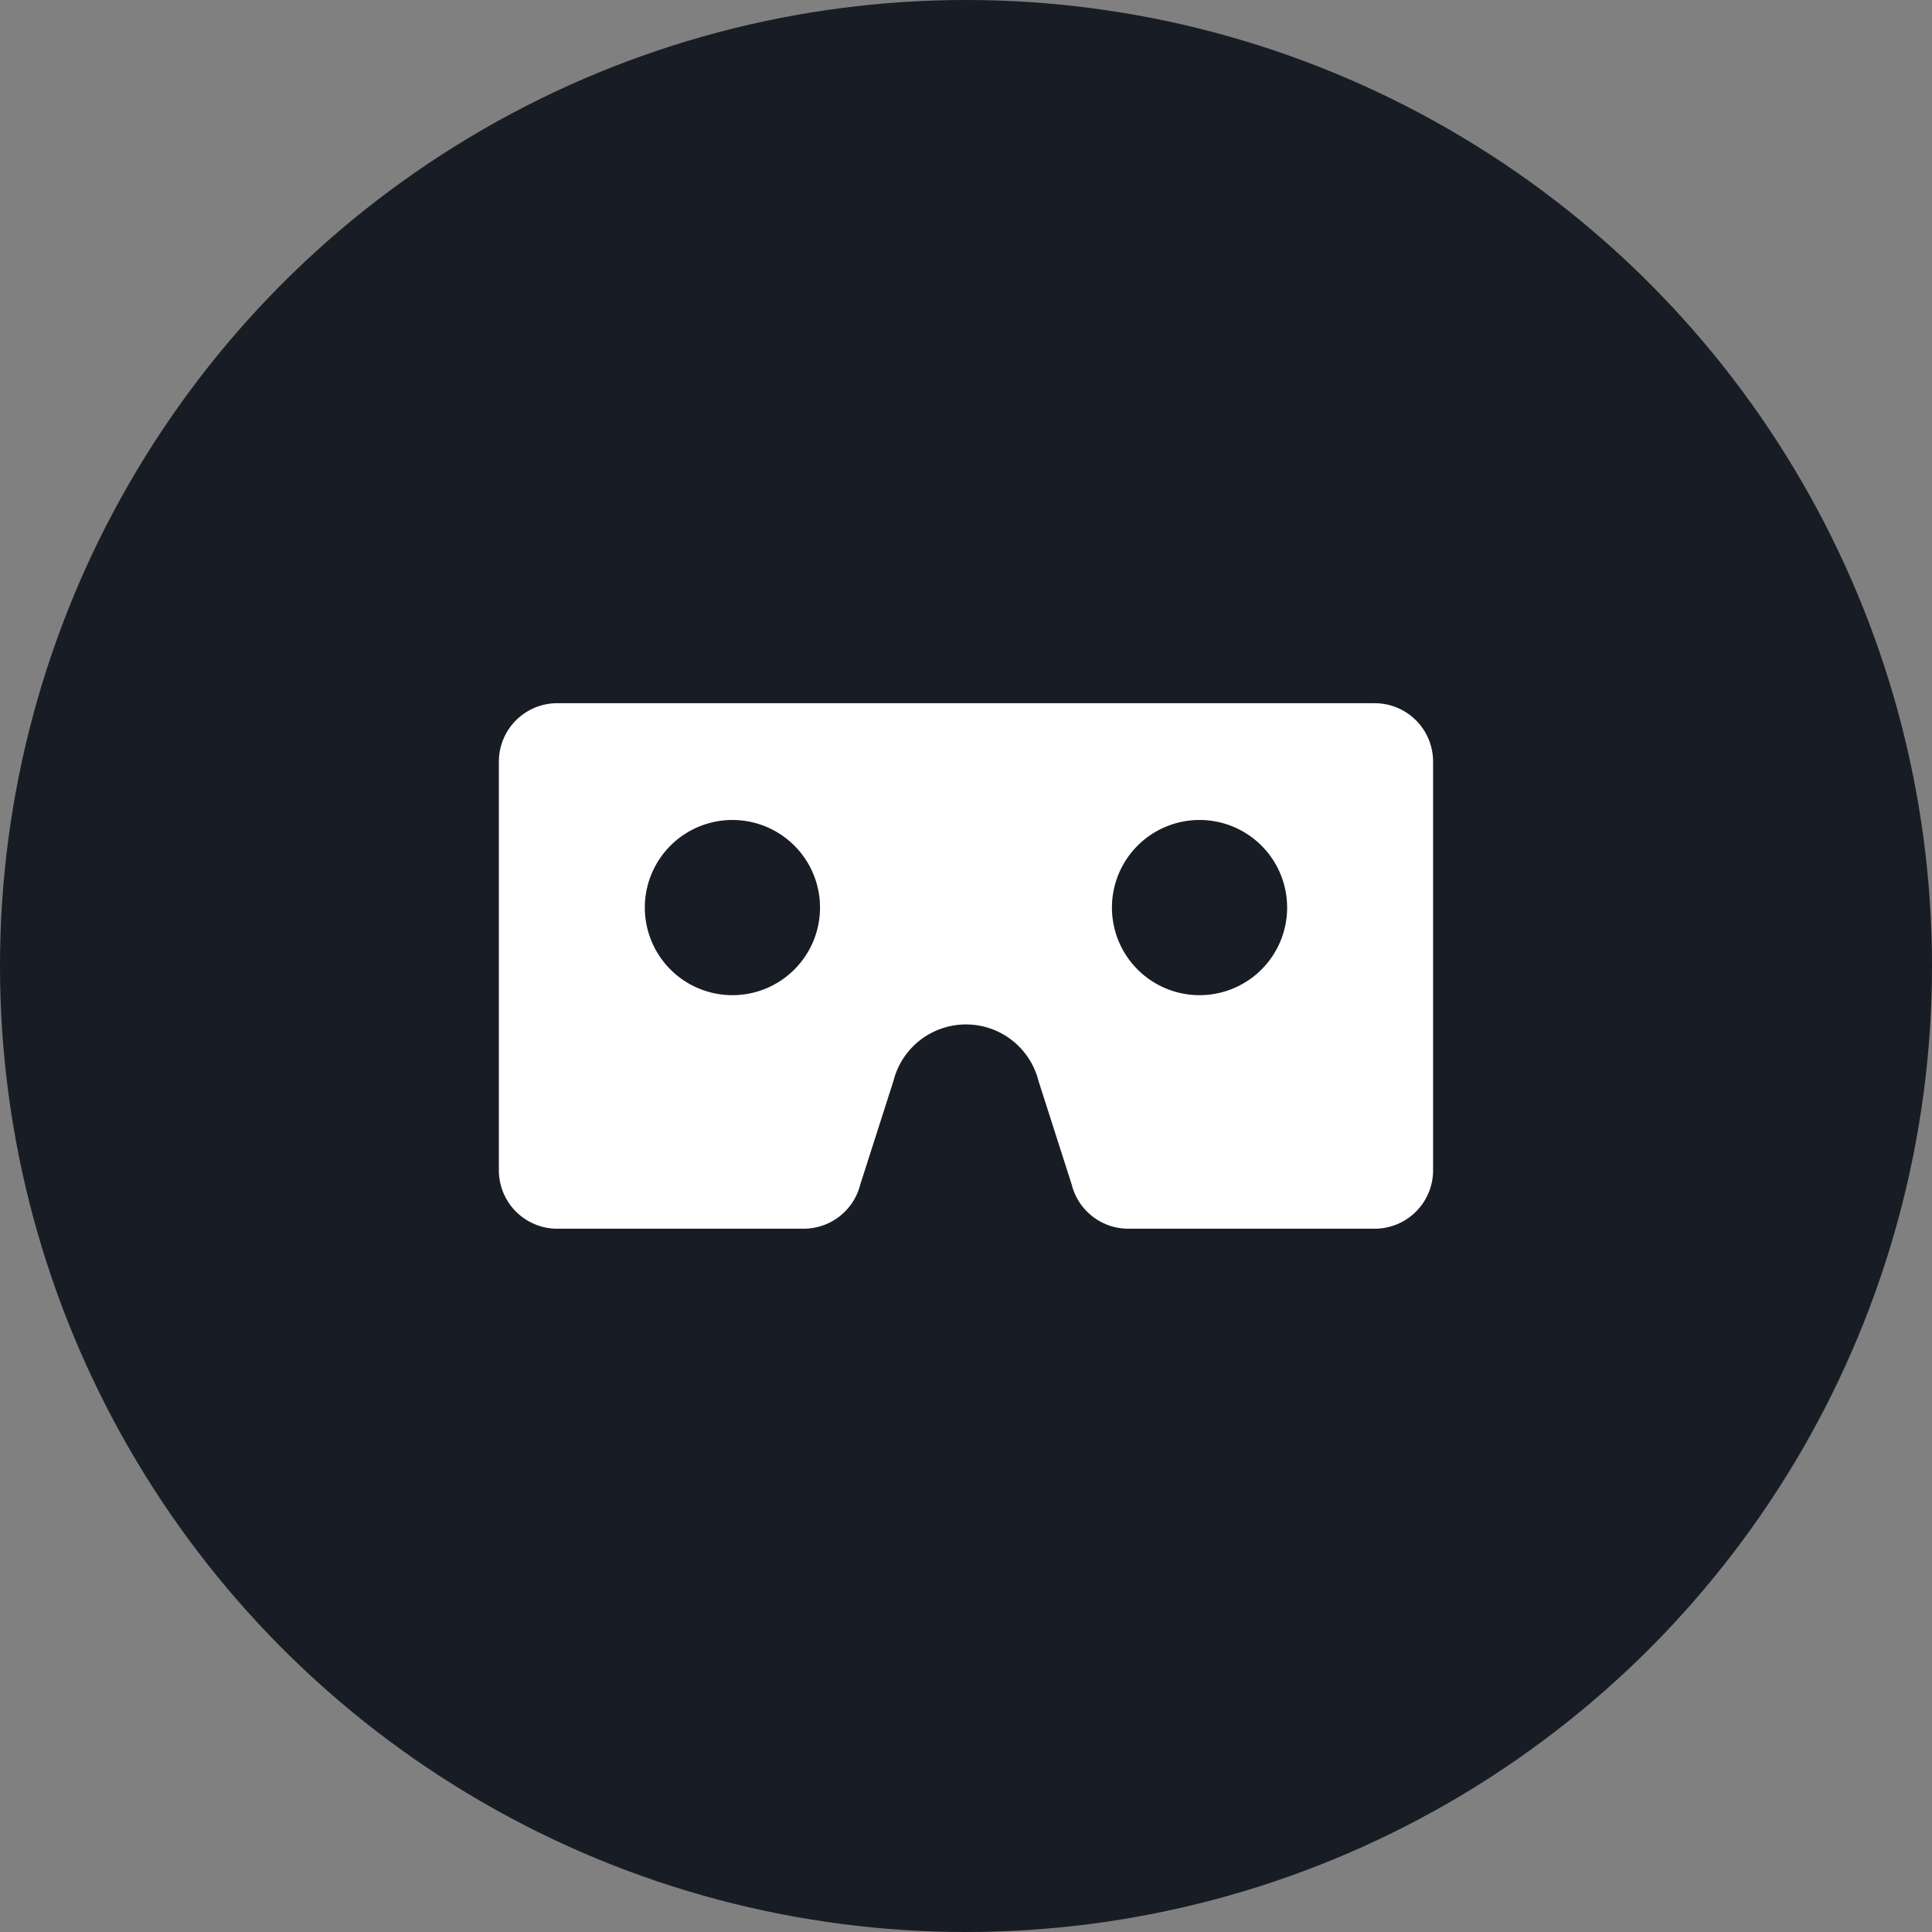
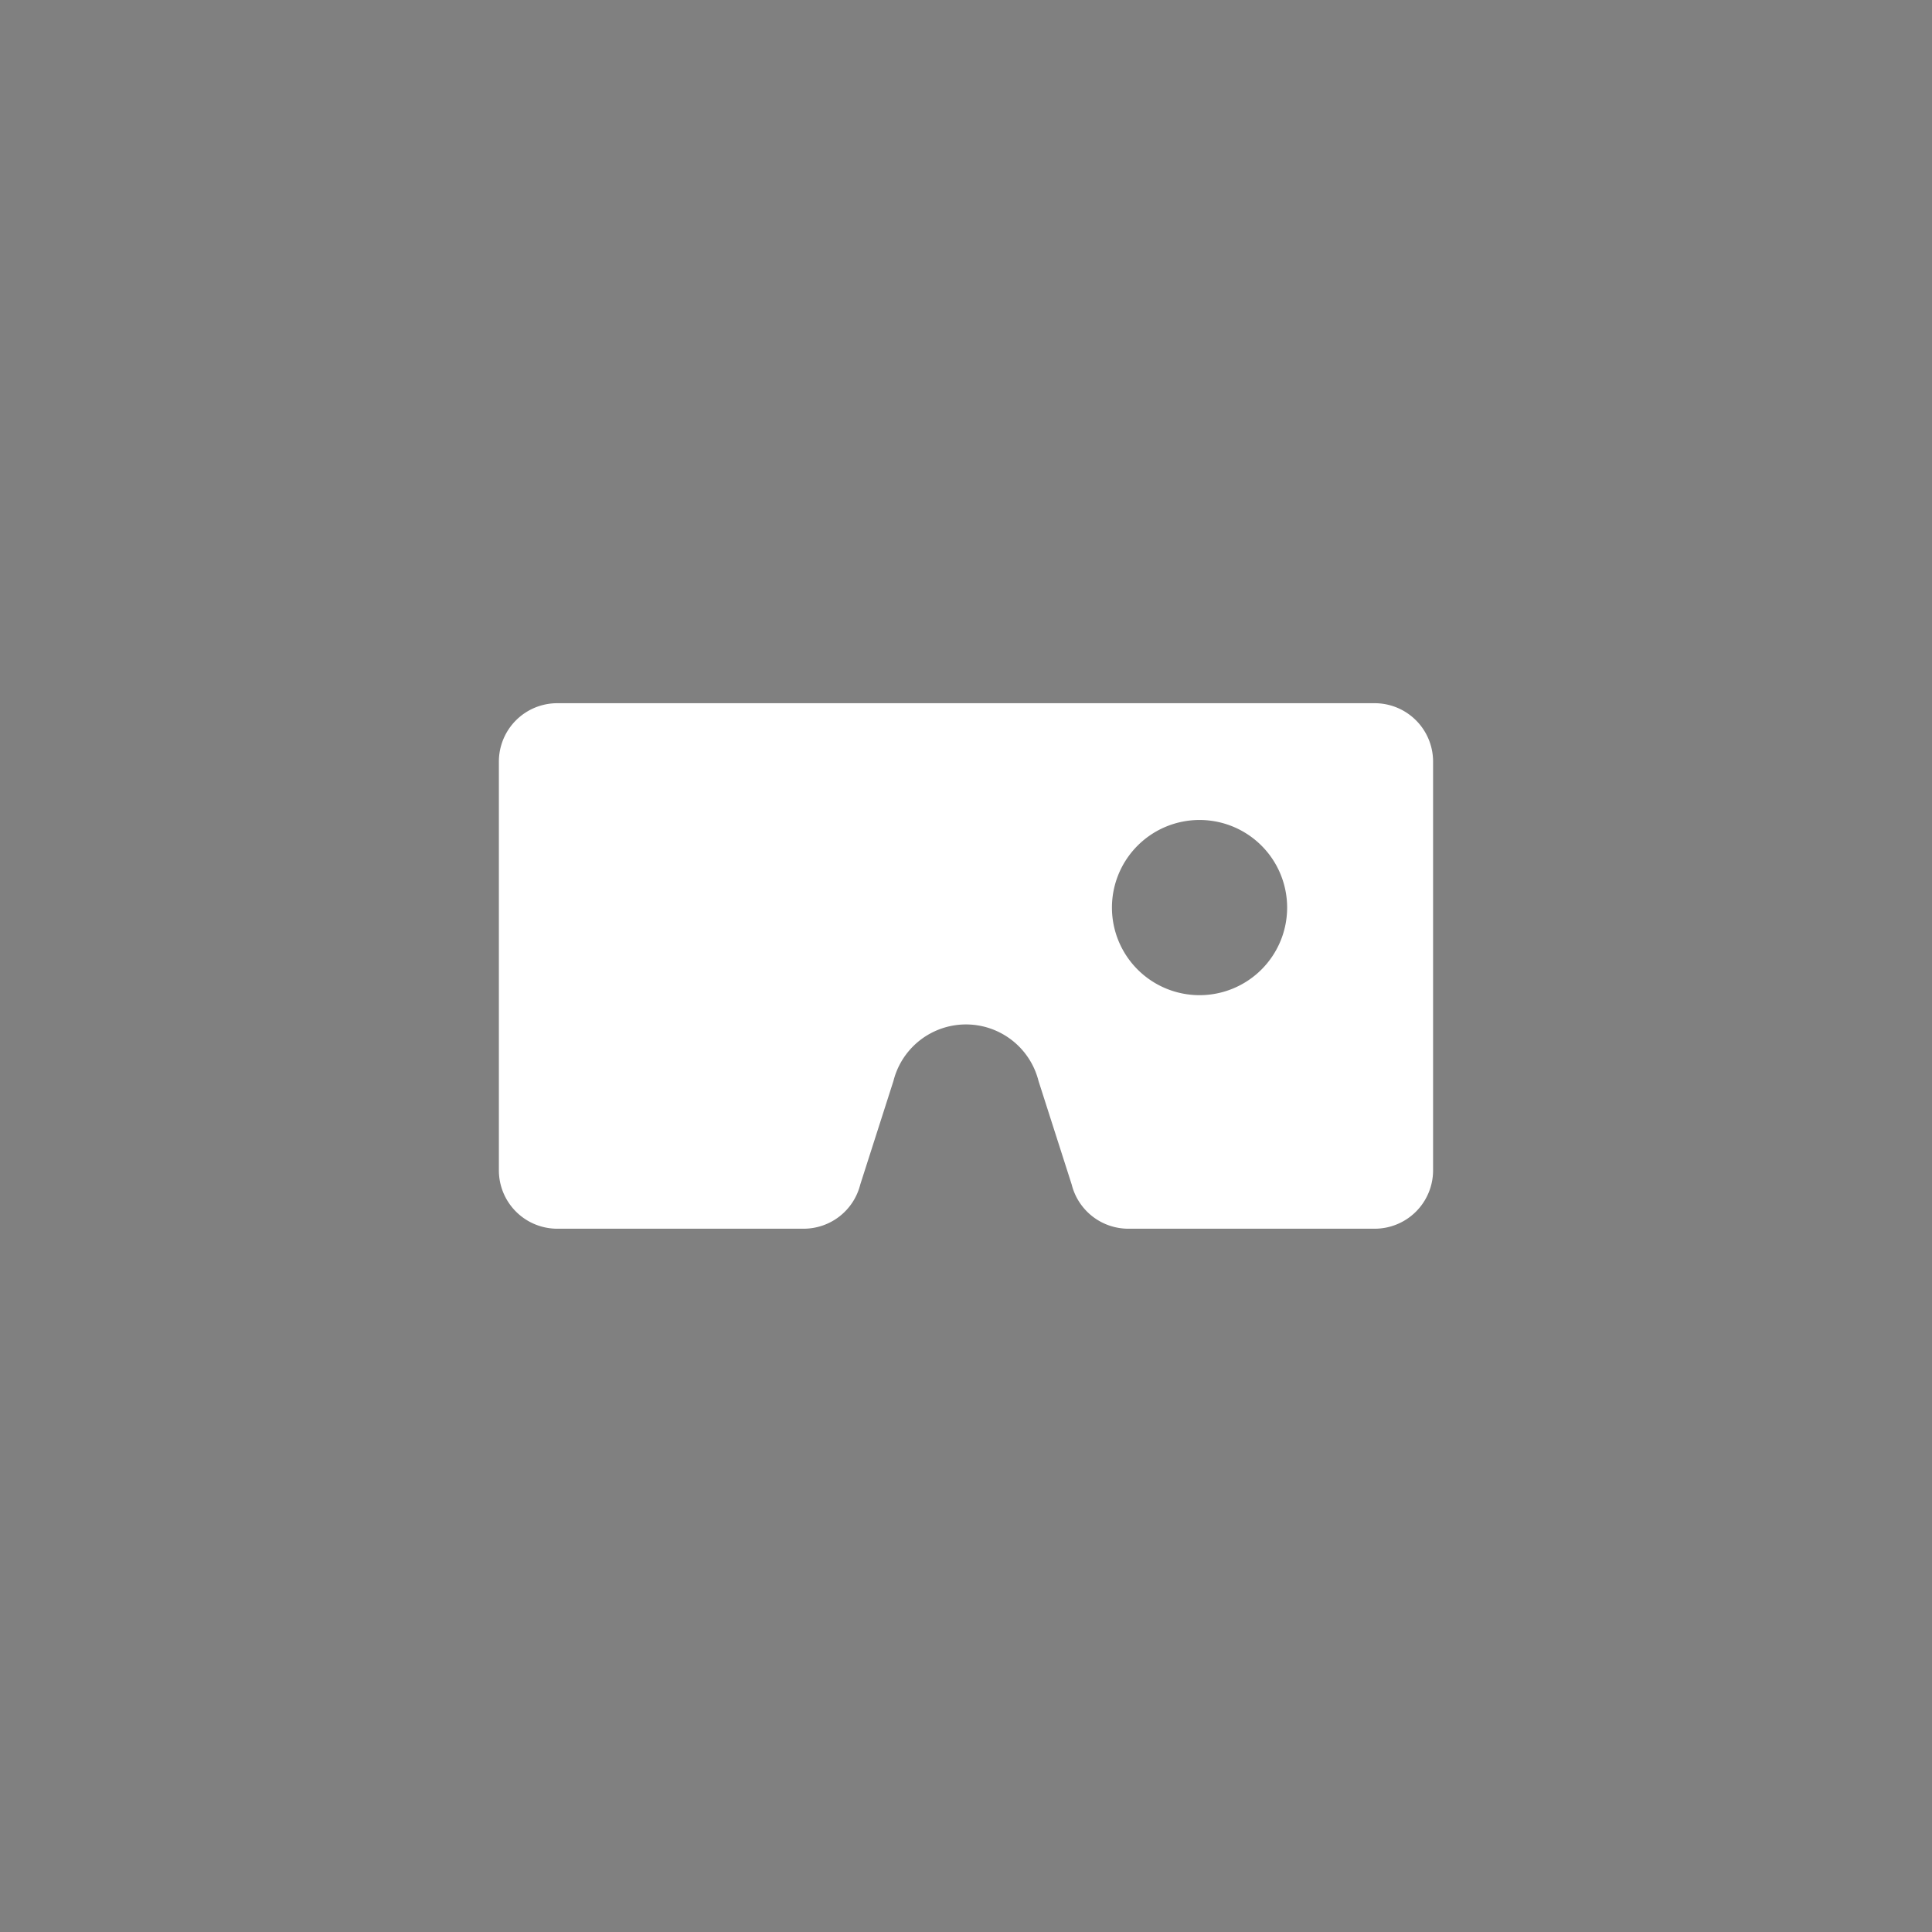
<svg xmlns="http://www.w3.org/2000/svg" width="50" height="50" viewBox="0 0 50 50">
  <rect x="0" y="0" width="50" height="50" fill="#808080" stroke="none" />
  <g id="그룹_19296" data-name="그룹 19296" transform="translate(-646 -1665)">
-     <circle id="타원_1219" data-name="타원 1219" cx="25" cy="25" r="25" transform="translate(646 1665)" fill="#181c25" />
-     <path id="패스_32407" data-name="패스 32407" d="M38.667,216H17.511A1.511,1.511,0,0,0,16,217.511v10.578a1.511,1.511,0,0,0,1.511,1.511h6.376a1.511,1.511,0,0,0,1.466-1.145l.858-2.678a1.936,1.936,0,0,1,3.755,0l.858,2.678a1.511,1.511,0,0,0,1.466,1.145h6.376a1.511,1.511,0,0,0,1.511-1.511V217.511A1.511,1.511,0,0,0,38.667,216Zm-16.623,7.556a2.267,2.267,0,1,1,2.267-2.267A2.267,2.267,0,0,1,22.045,223.556Zm12.089,0a2.267,2.267,0,1,1,2.267-2.267A2.267,2.267,0,0,1,34.134,223.556Z" transform="translate(642.911 1467.199)" fill="#fff" />
+     <path id="패스_32407" data-name="패스 32407" d="M38.667,216H17.511A1.511,1.511,0,0,0,16,217.511v10.578a1.511,1.511,0,0,0,1.511,1.511h6.376a1.511,1.511,0,0,0,1.466-1.145l.858-2.678a1.936,1.936,0,0,1,3.755,0l.858,2.678a1.511,1.511,0,0,0,1.466,1.145h6.376a1.511,1.511,0,0,0,1.511-1.511V217.511A1.511,1.511,0,0,0,38.667,216Zm-16.623,7.556A2.267,2.267,0,0,1,22.045,223.556Zm12.089,0a2.267,2.267,0,1,1,2.267-2.267A2.267,2.267,0,0,1,34.134,223.556Z" transform="translate(642.911 1467.199)" fill="#fff" />
  </g>
</svg>